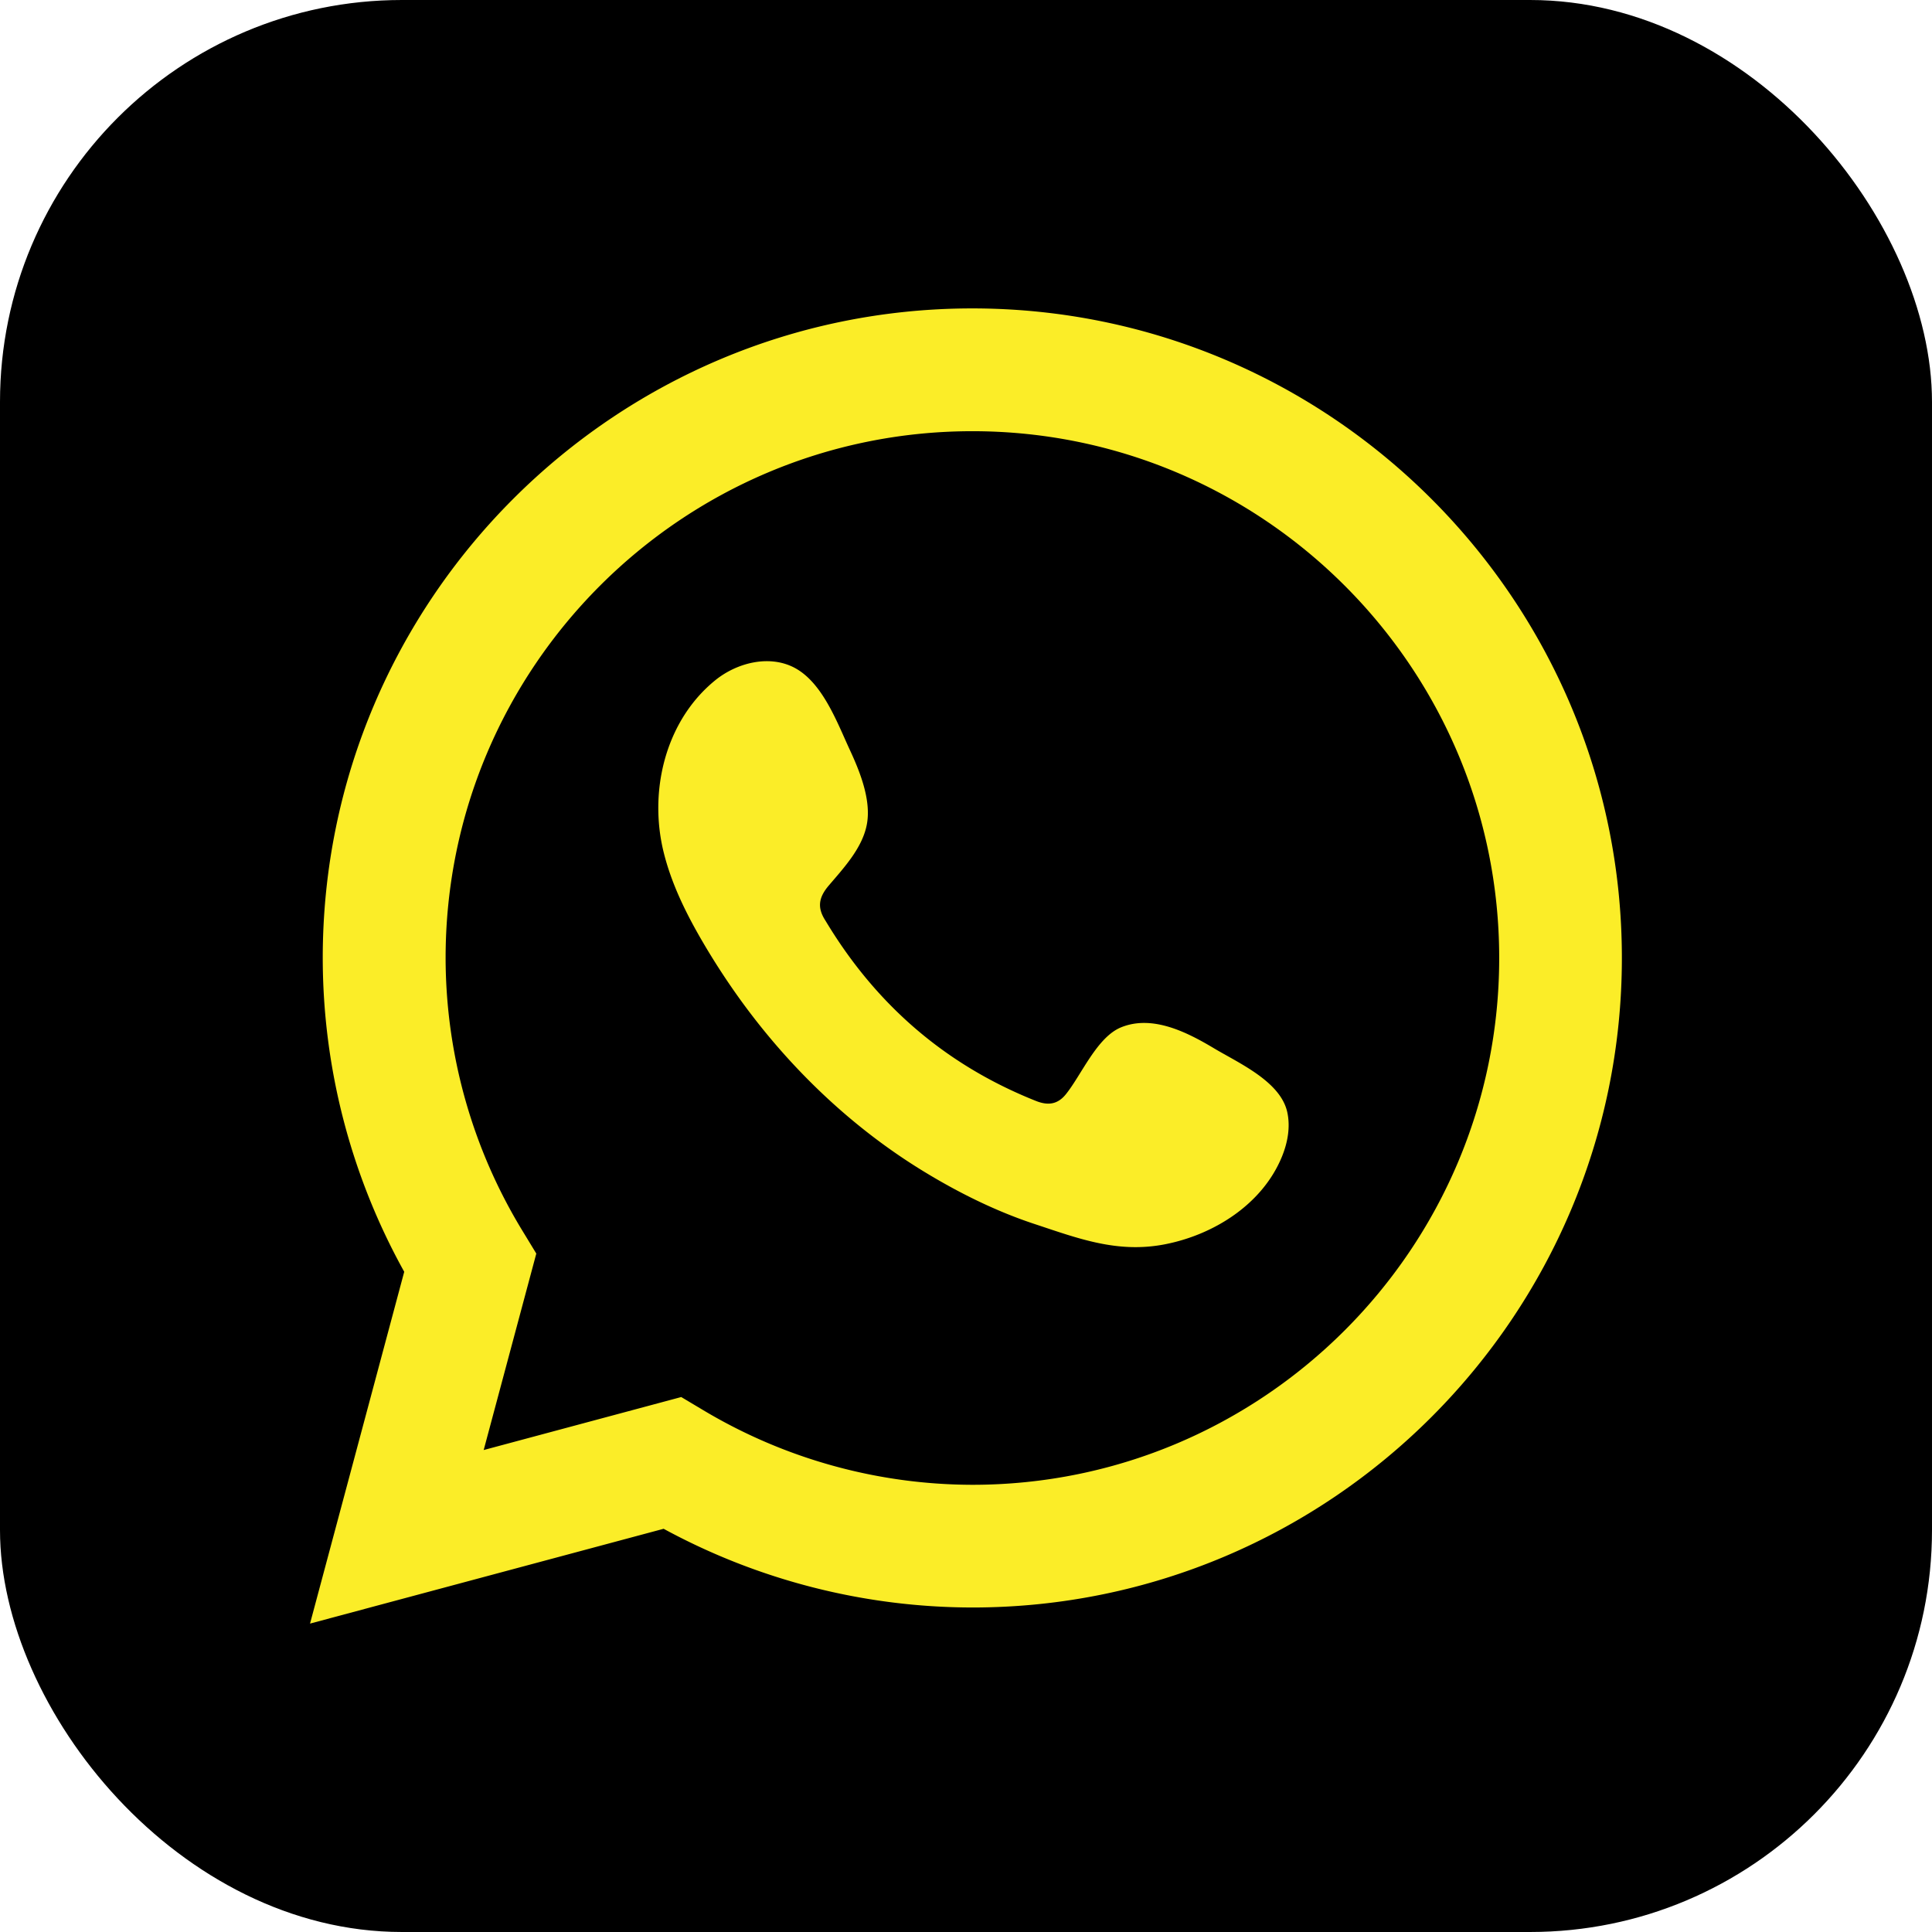
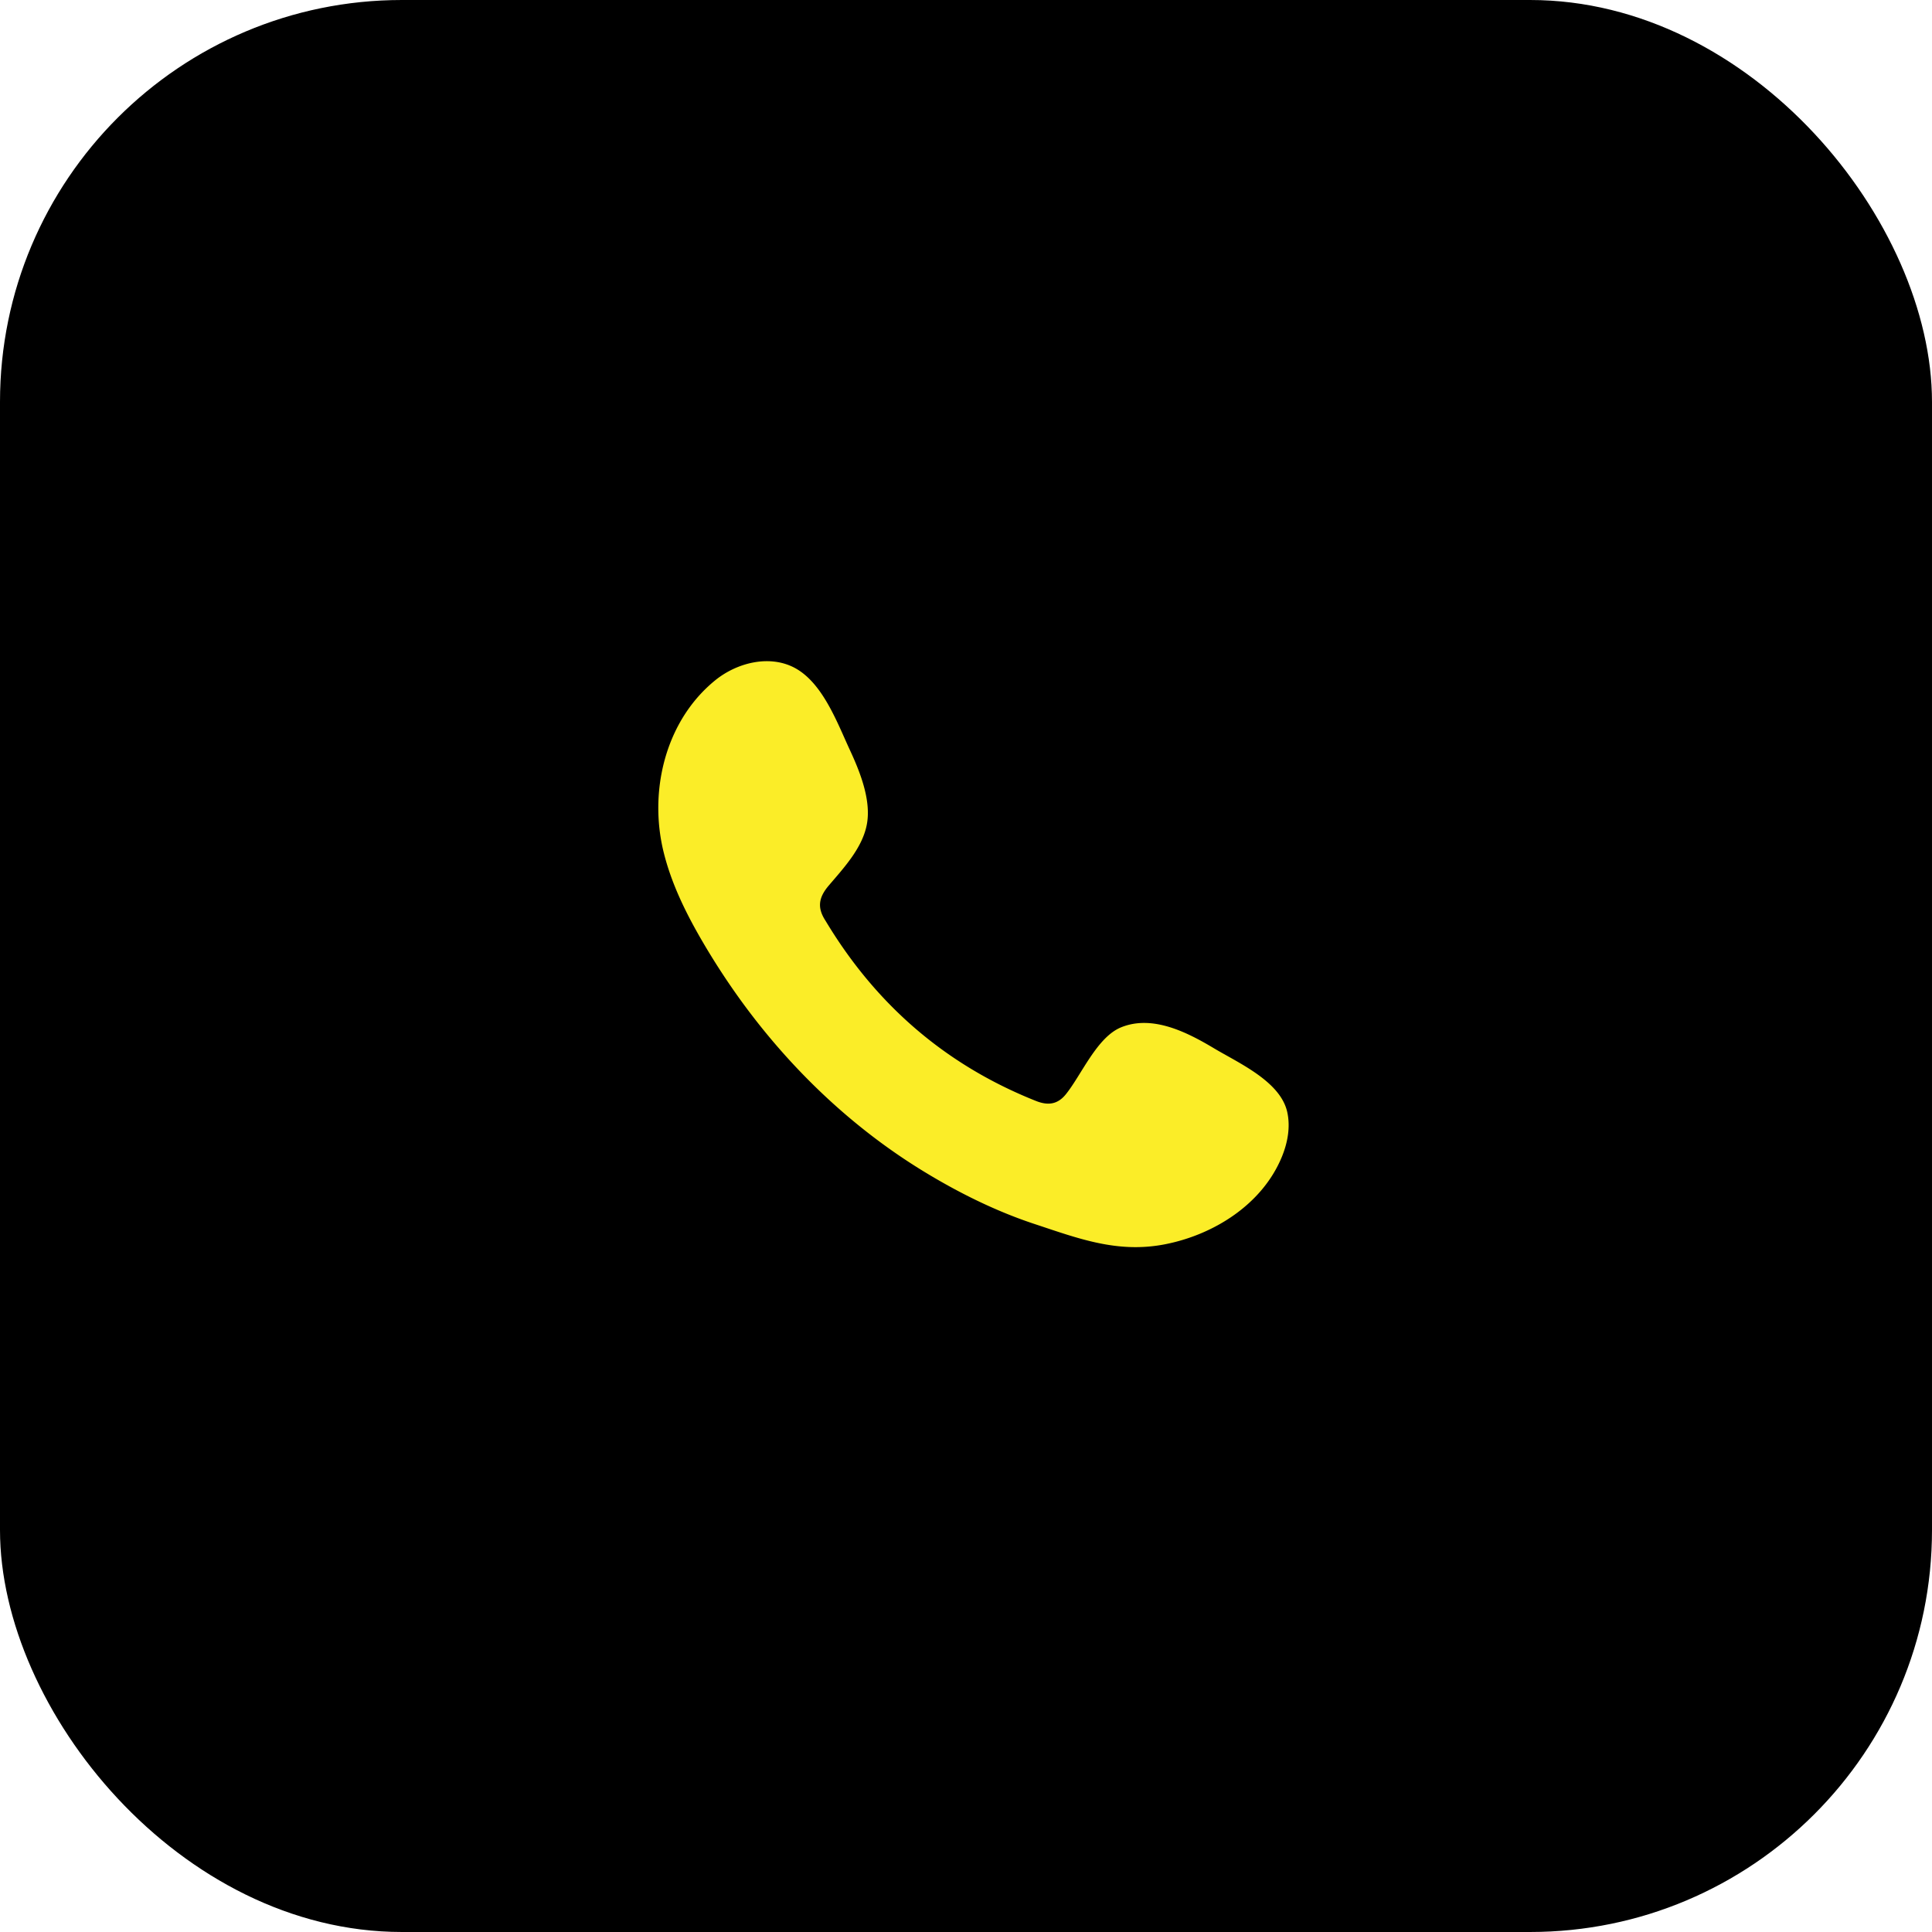
<svg xmlns="http://www.w3.org/2000/svg" viewBox="0 0 822.08 822.08">
  <defs>
    <style>.cls-1,.cls-2{fill:#fbed28;}.cls-2{fill-rule:evenodd;}</style>
  </defs>
  <title>app</title>
  <g id="Layer_2" data-name="Layer 2">
    <g id="Layer_1-2" data-name="Layer 1">
      <g id="Layer_2-2" data-name="Layer 2">
        <g id="Layer_1-2-2" data-name="Layer 1-2">
          <rect width="822.08" height="822.08" rx="171.02" ry="171.02" />
        </g>
      </g>
-       <path class="cls-1" d="M131.92,690.85,172,541.15a275.47,275.47,0,0,1-34.67-133.53c0-152.4,124-276.39,276.39-276.39s276.4,124,276.4,276.39S566.17,684,413.76,684a275.73,275.73,0,0,1-131.38-33.49Zm157.95-96.4,9.47,5.65a223.78,223.78,0,0,0,114.43,31.69c123.6,0,224.15-100.55,224.15-224.15S537.36,183.48,413.76,183.48,189.61,284,189.61,407.63a223.52,223.52,0,0,0,32.78,116.22l5.81,9.55L205.81,617Z" />
      <path class="cls-2" d="M516.58,446.07c-11.38-6.8-26.18-14.4-39.58-8.92-10.28,4.21-16.85,20.3-23.51,28.52-3.42,4.22-7.5,4.88-12.75,2.76-38.6-15.37-68.17-41.14-89.47-76.64-3.6-5.52-3-9.86,1.39-15,6.44-7.57,14.51-16.18,16.26-26.39s-3.05-22.14-7.27-31.23c-5.39-11.62-11.42-28.18-23.06-34.75-10.7-6-24.79-2.66-34.32,5.1-16.45,13.4-24.39,34.38-24.15,55.19a78.36,78.36,0,0,0,2.17,17.51c3.32,13.72,9.66,26.53,16.8,38.72a306.17,306.17,0,0,0,17.54,26.67c20.65,28,46.33,52.41,76.07,70.63,14.86,9.1,30.86,17.08,47.44,22.56,18.58,6.14,35.15,12.53,55.22,8.72,21-4,41.73-17,50.07-37.25,2.47-6,3.7-12.67,2.32-19C544.9,460.18,527.17,452.4,516.58,446.07Z" />
    </g>
  </g>
</svg>